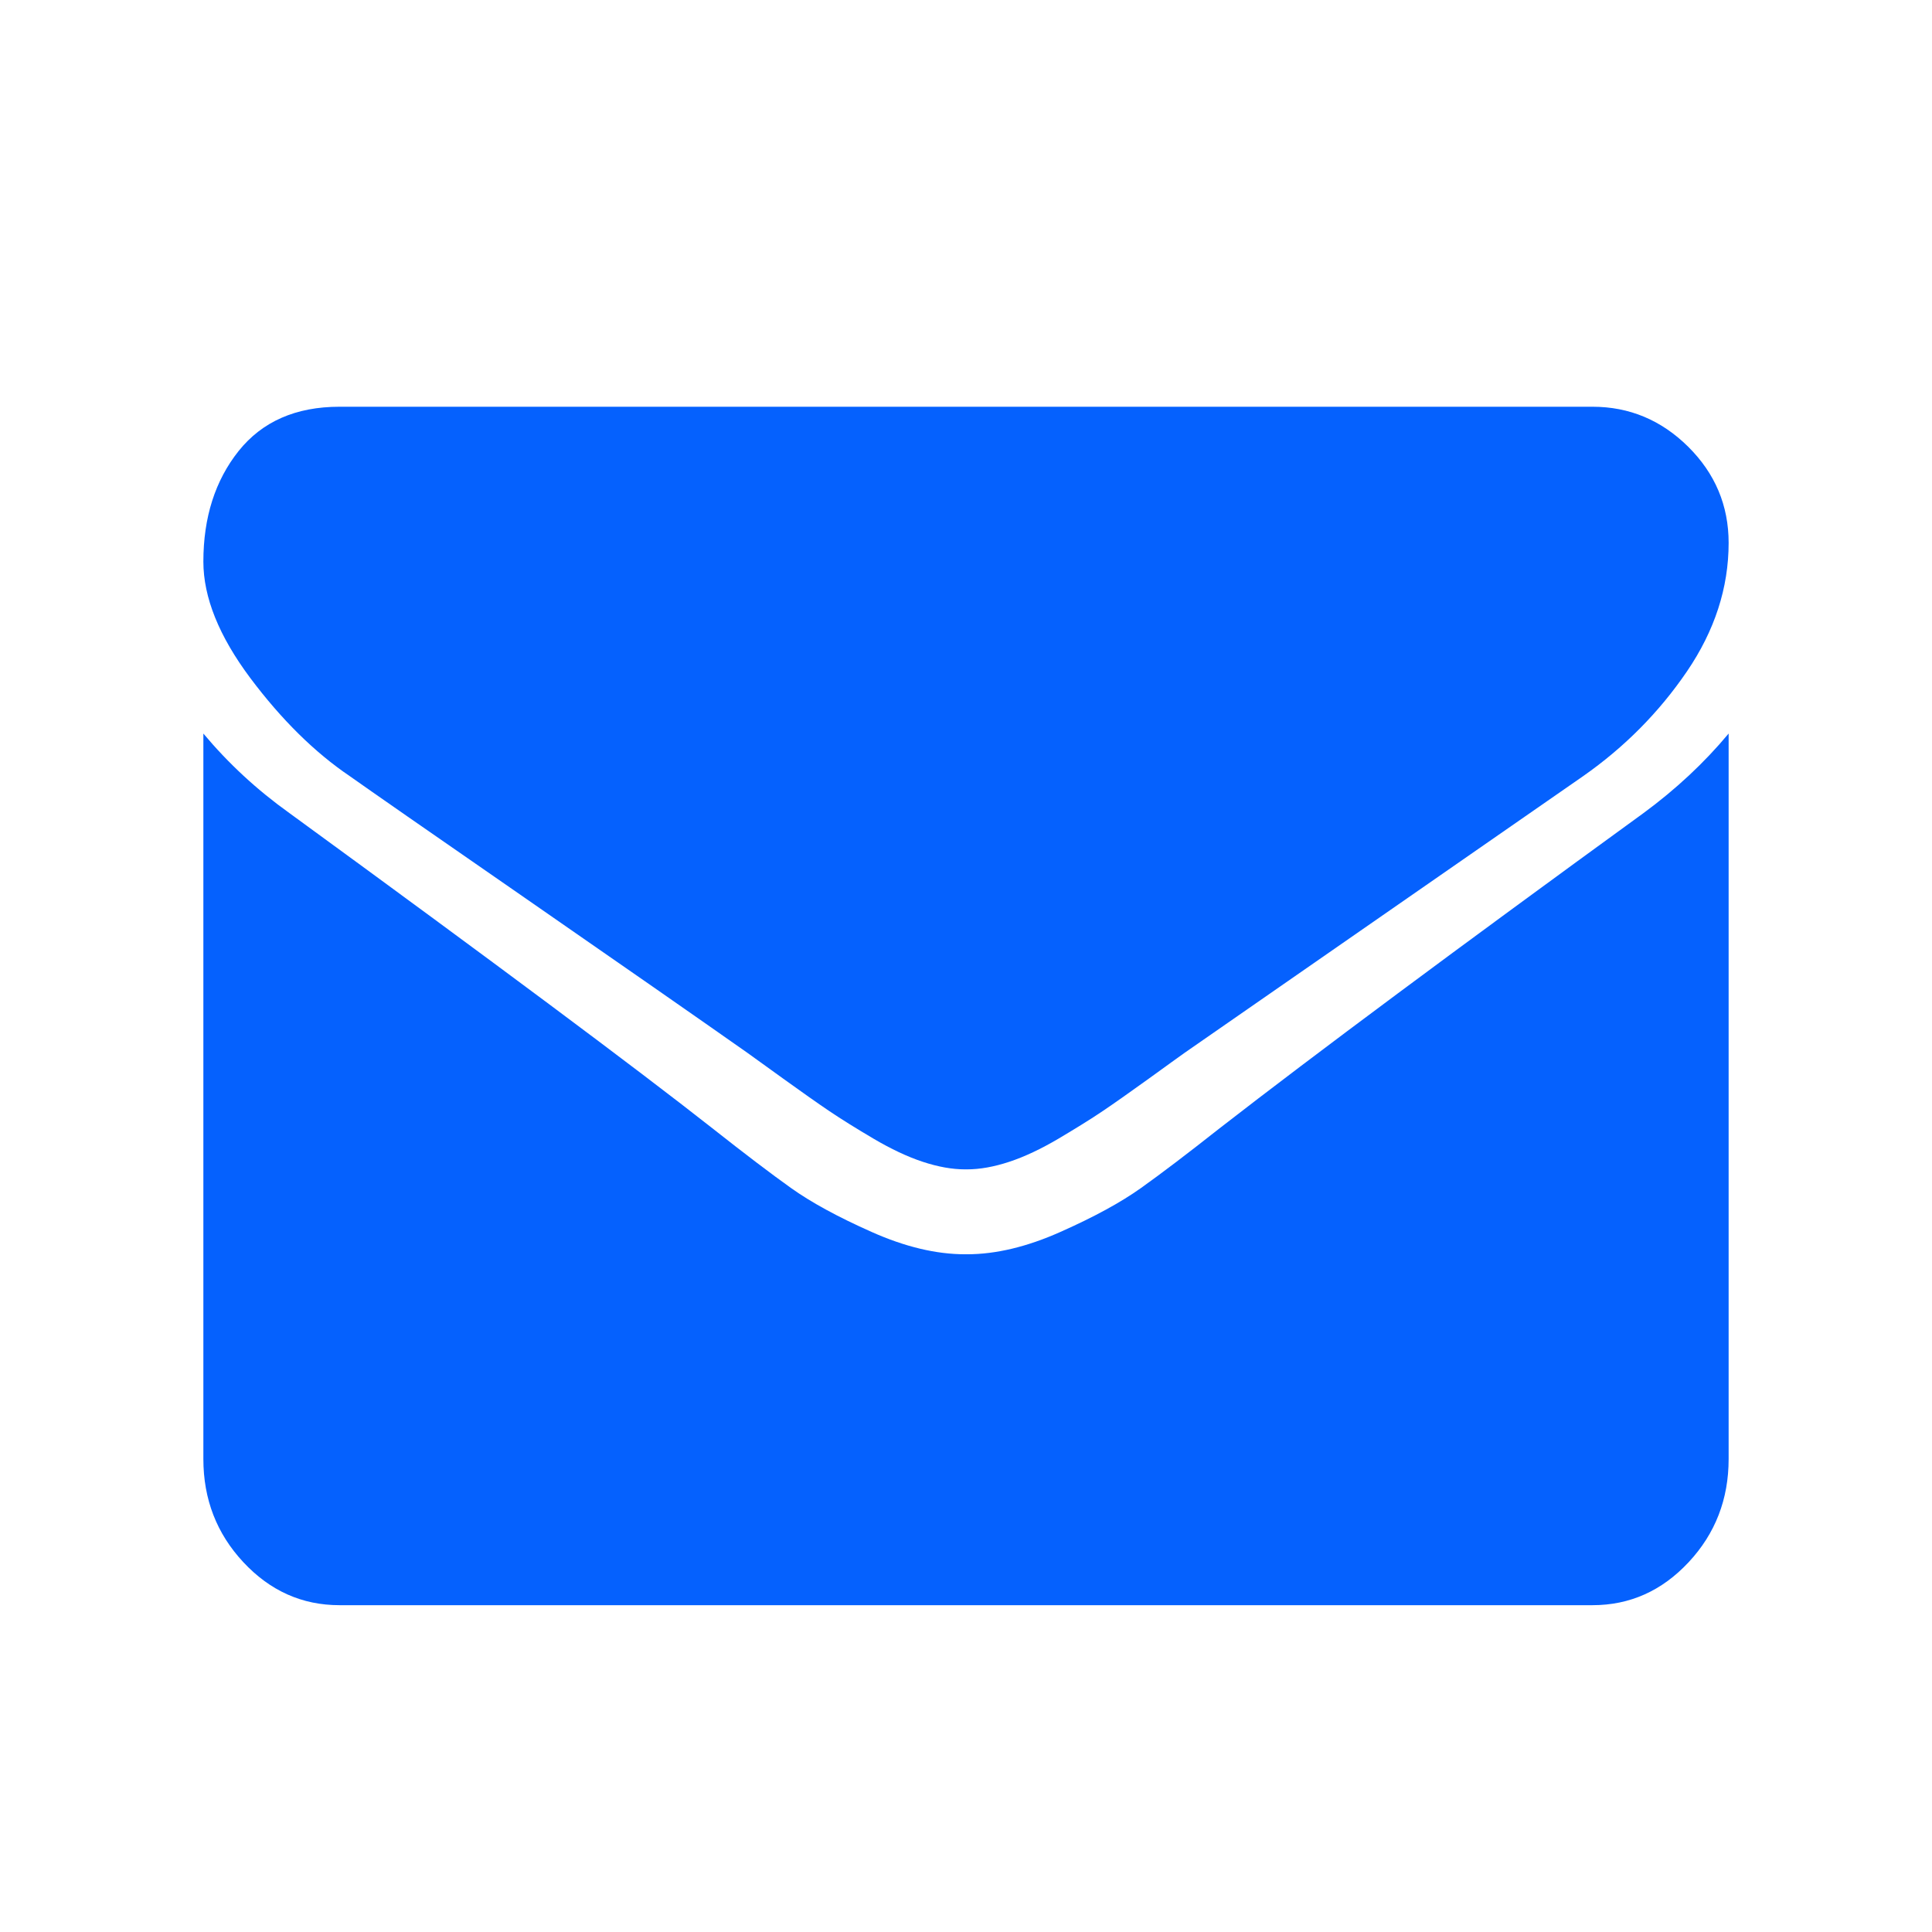
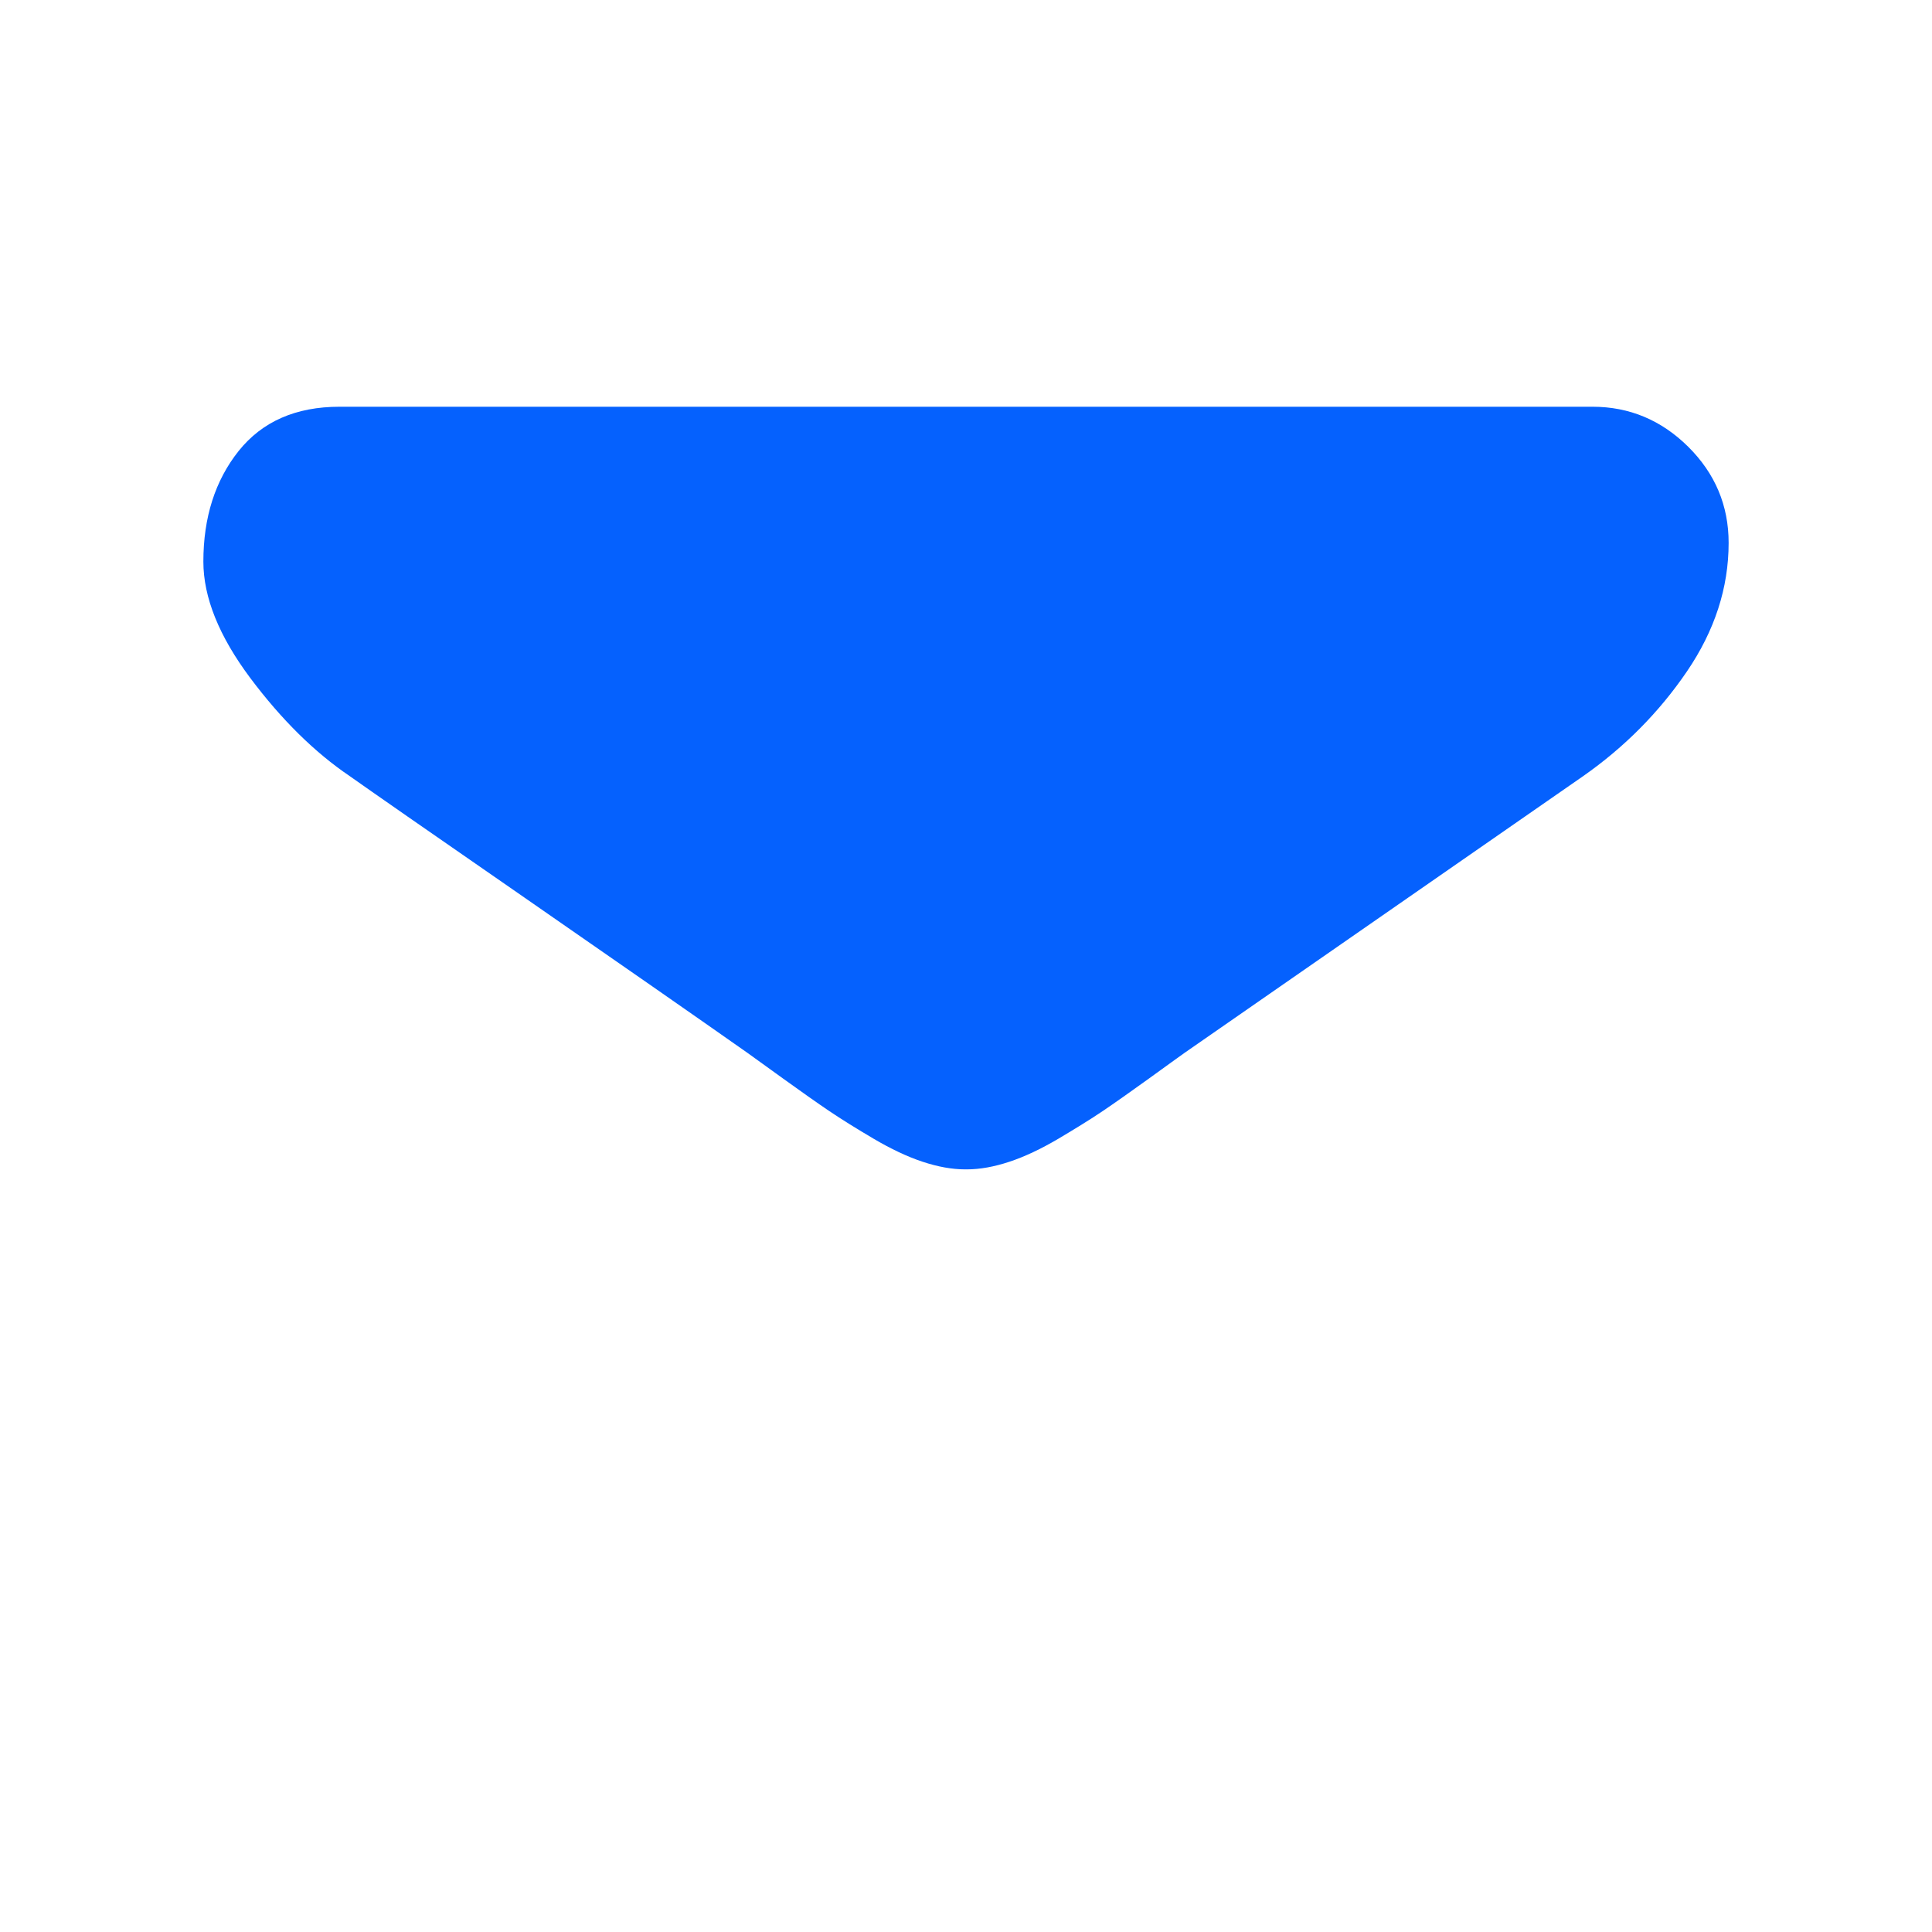
<svg xmlns="http://www.w3.org/2000/svg" width="19px" height="19px" viewBox="0 0 19 19" version="1.1">
  <title>email</title>
  <desc>Created with Sketch.</desc>
  <g id="email" stroke="none" stroke-width="1" fill="none" fill-rule="evenodd">
    <path d="M3.44,7.633 C3.629,7.767 4.201,8.165 5.156,8.826 C6.11,9.487 6.841,9.996 7.349,10.353 C7.405,10.393 7.523,10.478 7.704,10.609 C7.886,10.74 8.036,10.846 8.156,10.927 C8.276,11.008 8.421,11.098 8.592,11.199 C8.762,11.299 8.922,11.375 9.073,11.425 C9.224,11.475 9.363,11.5 9.492,11.5 L9.5,11.5 L9.508,11.5 C9.637,11.5 9.776,11.475 9.927,11.425 C10.078,11.375 10.238,11.299 10.408,11.199 C10.578,11.098 10.724,11.008 10.844,10.927 C10.964,10.846 11.114,10.74 11.296,10.609 C11.477,10.477 11.596,10.393 11.651,10.353 C12.165,9.996 13.471,9.089 15.569,7.633 C15.976,7.348 16.316,7.005 16.59,6.603 C16.863,6.202 17,5.78 17,5.339 C17,4.971 16.867,4.656 16.602,4.393 C16.337,4.131 16.023,4 15.661,4 L3.339,4 C2.91,4 2.579,4.145 2.347,4.435 C2.116,4.725 2,5.088 2,5.523 C2,5.875 2.154,6.256 2.46,6.666 C2.767,7.076 3.094,7.399 3.44,7.633 Z" id="Path" fill="#0561FE" fill-rule="nonzero" />
-     <path d="M16.163,7.996 C14.333,9.326 12.943,10.359 11.994,11.096 C11.676,11.347 11.418,11.543 11.22,11.684 C11.022,11.825 10.758,11.969 10.429,12.115 C10.1,12.262 9.793,12.335 9.509,12.335 L9.5,12.335 L9.492,12.335 C9.207,12.335 8.9,12.262 8.571,12.115 C8.242,11.969 7.978,11.825 7.78,11.684 C7.582,11.543 7.324,11.347 7.006,11.096 C6.252,10.503 4.866,9.469 2.846,7.996 C2.527,7.768 2.246,7.508 2,7.214 L2,14.348 C2,14.744 2.131,15.082 2.393,15.363 C2.656,15.645 2.971,15.786 3.339,15.786 L15.661,15.786 C16.029,15.786 16.344,15.645 16.607,15.363 C16.869,15.082 17,14.744 17,14.348 L17,7.214 C16.76,7.502 16.481,7.762 16.163,7.996 Z" id="Path" fill="#0561FE" fill-rule="nonzero" />
  </g>
</svg>